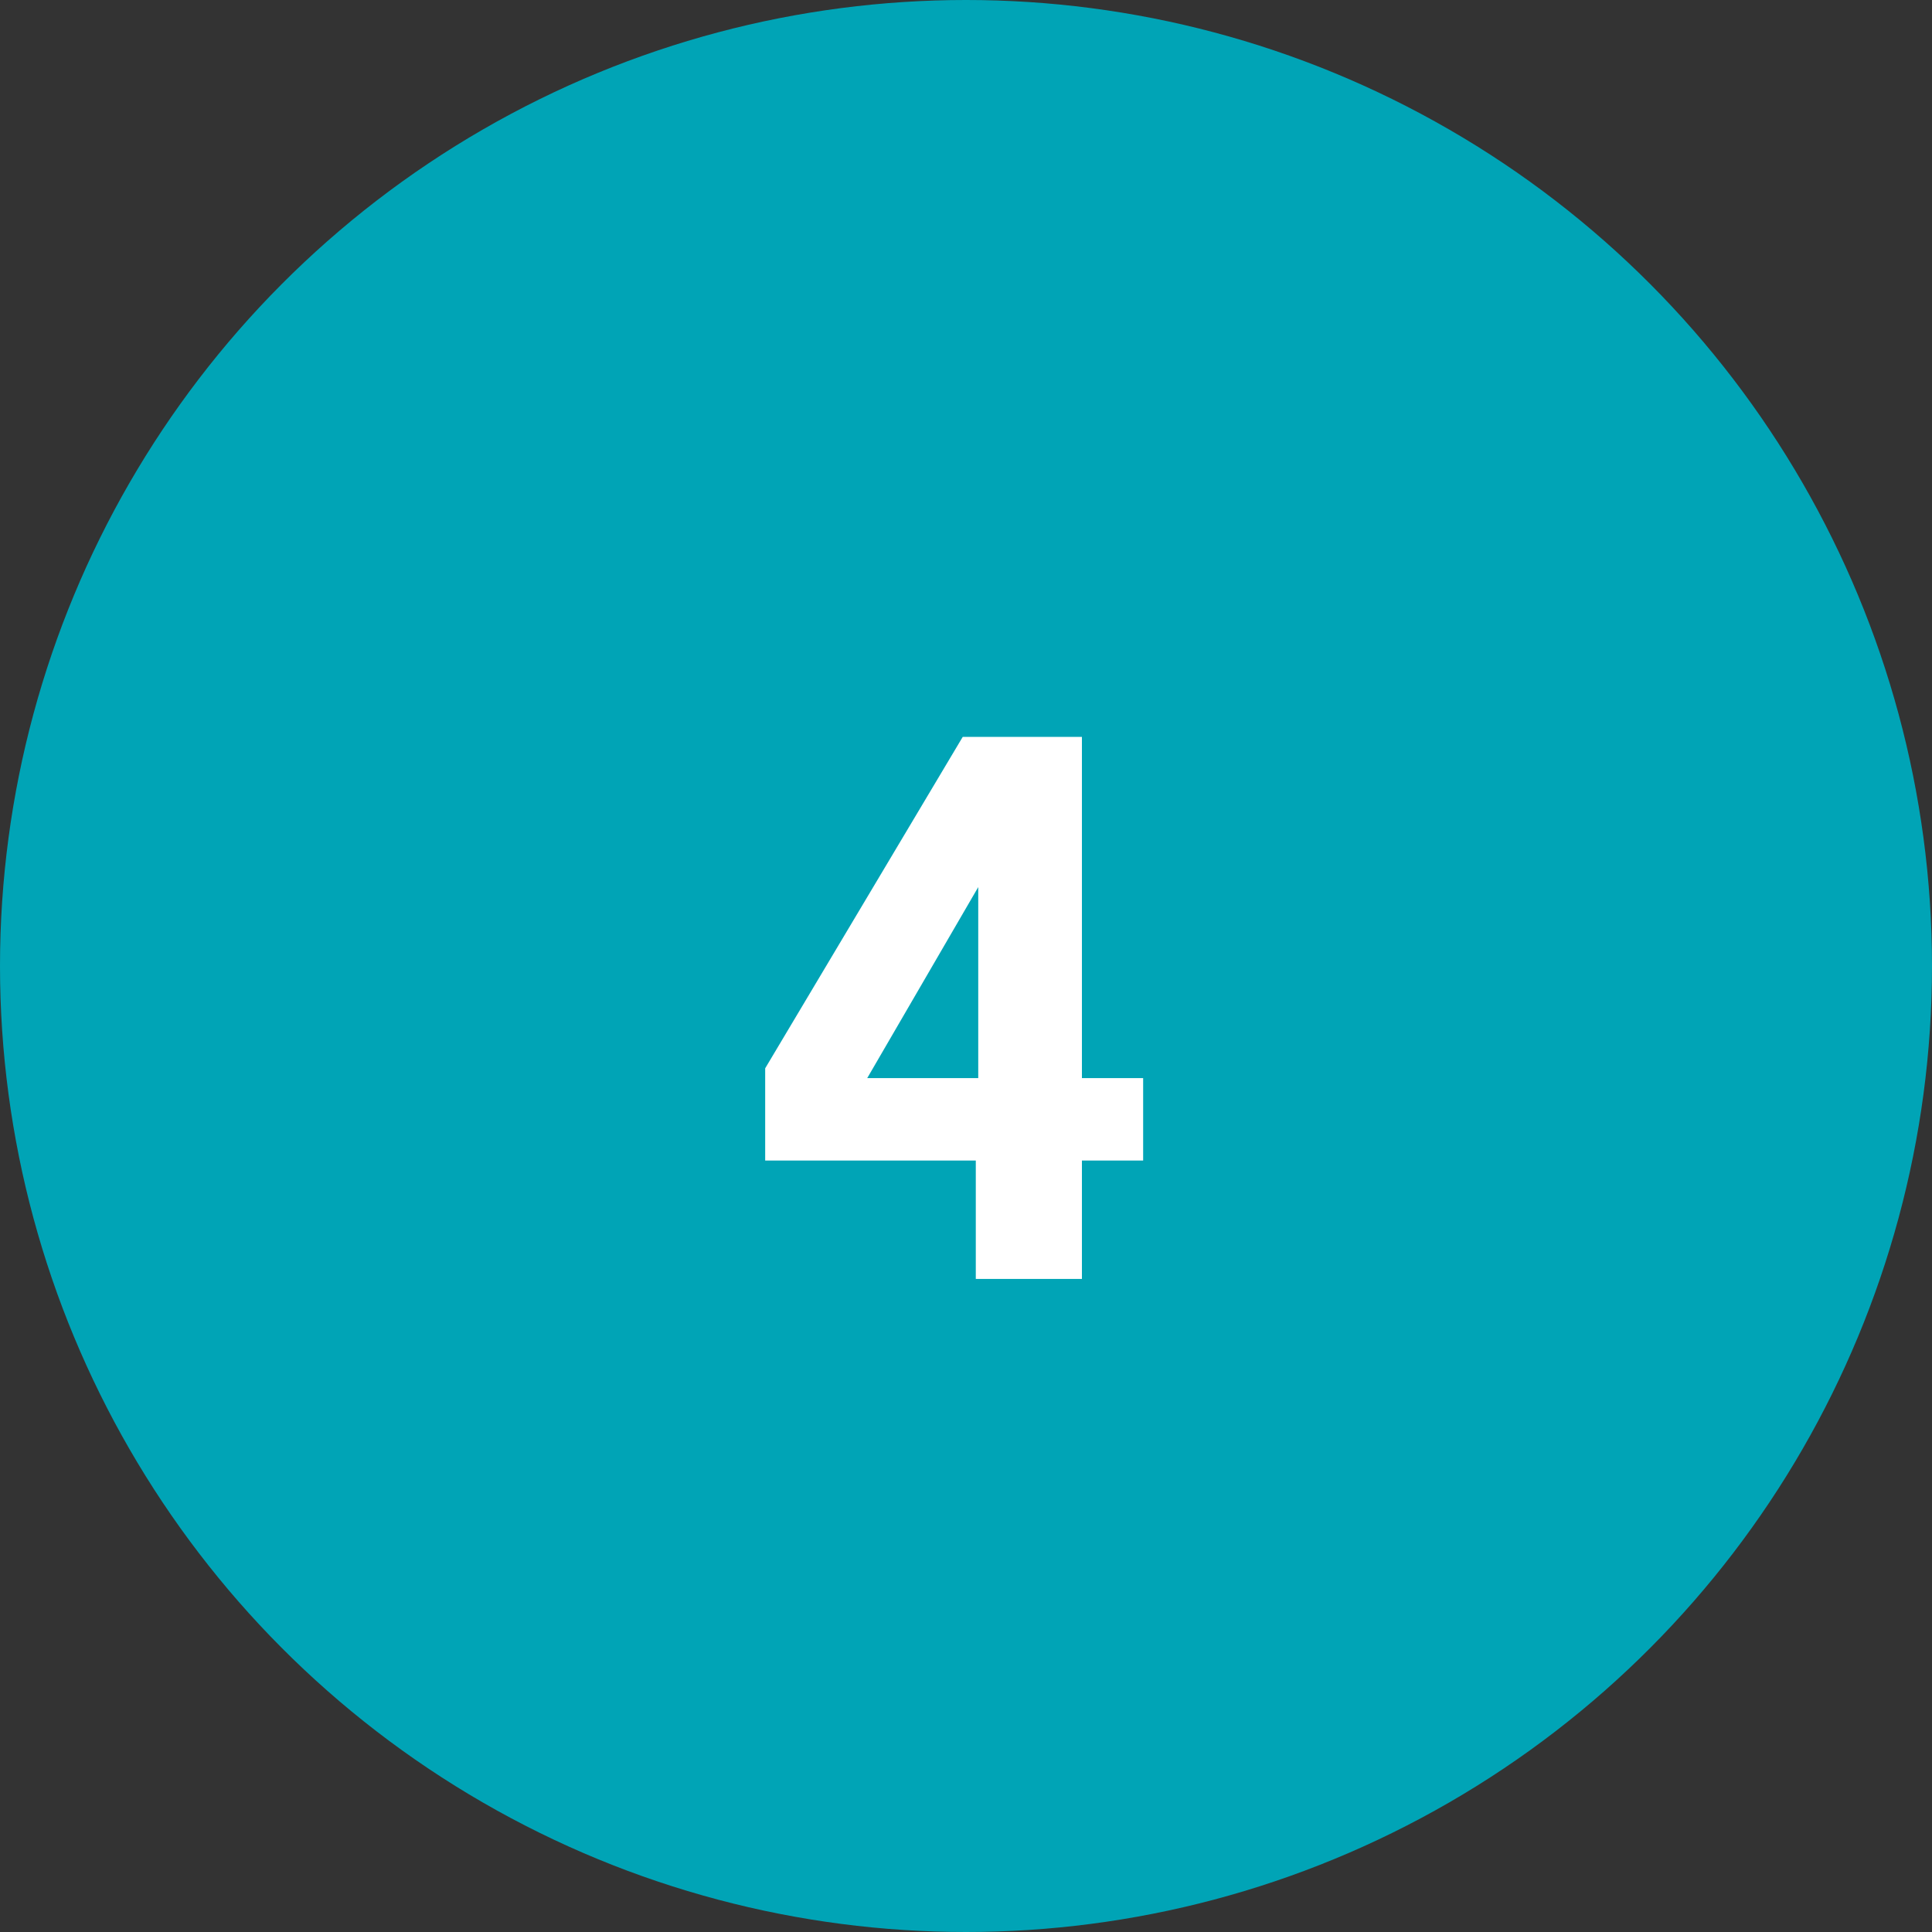
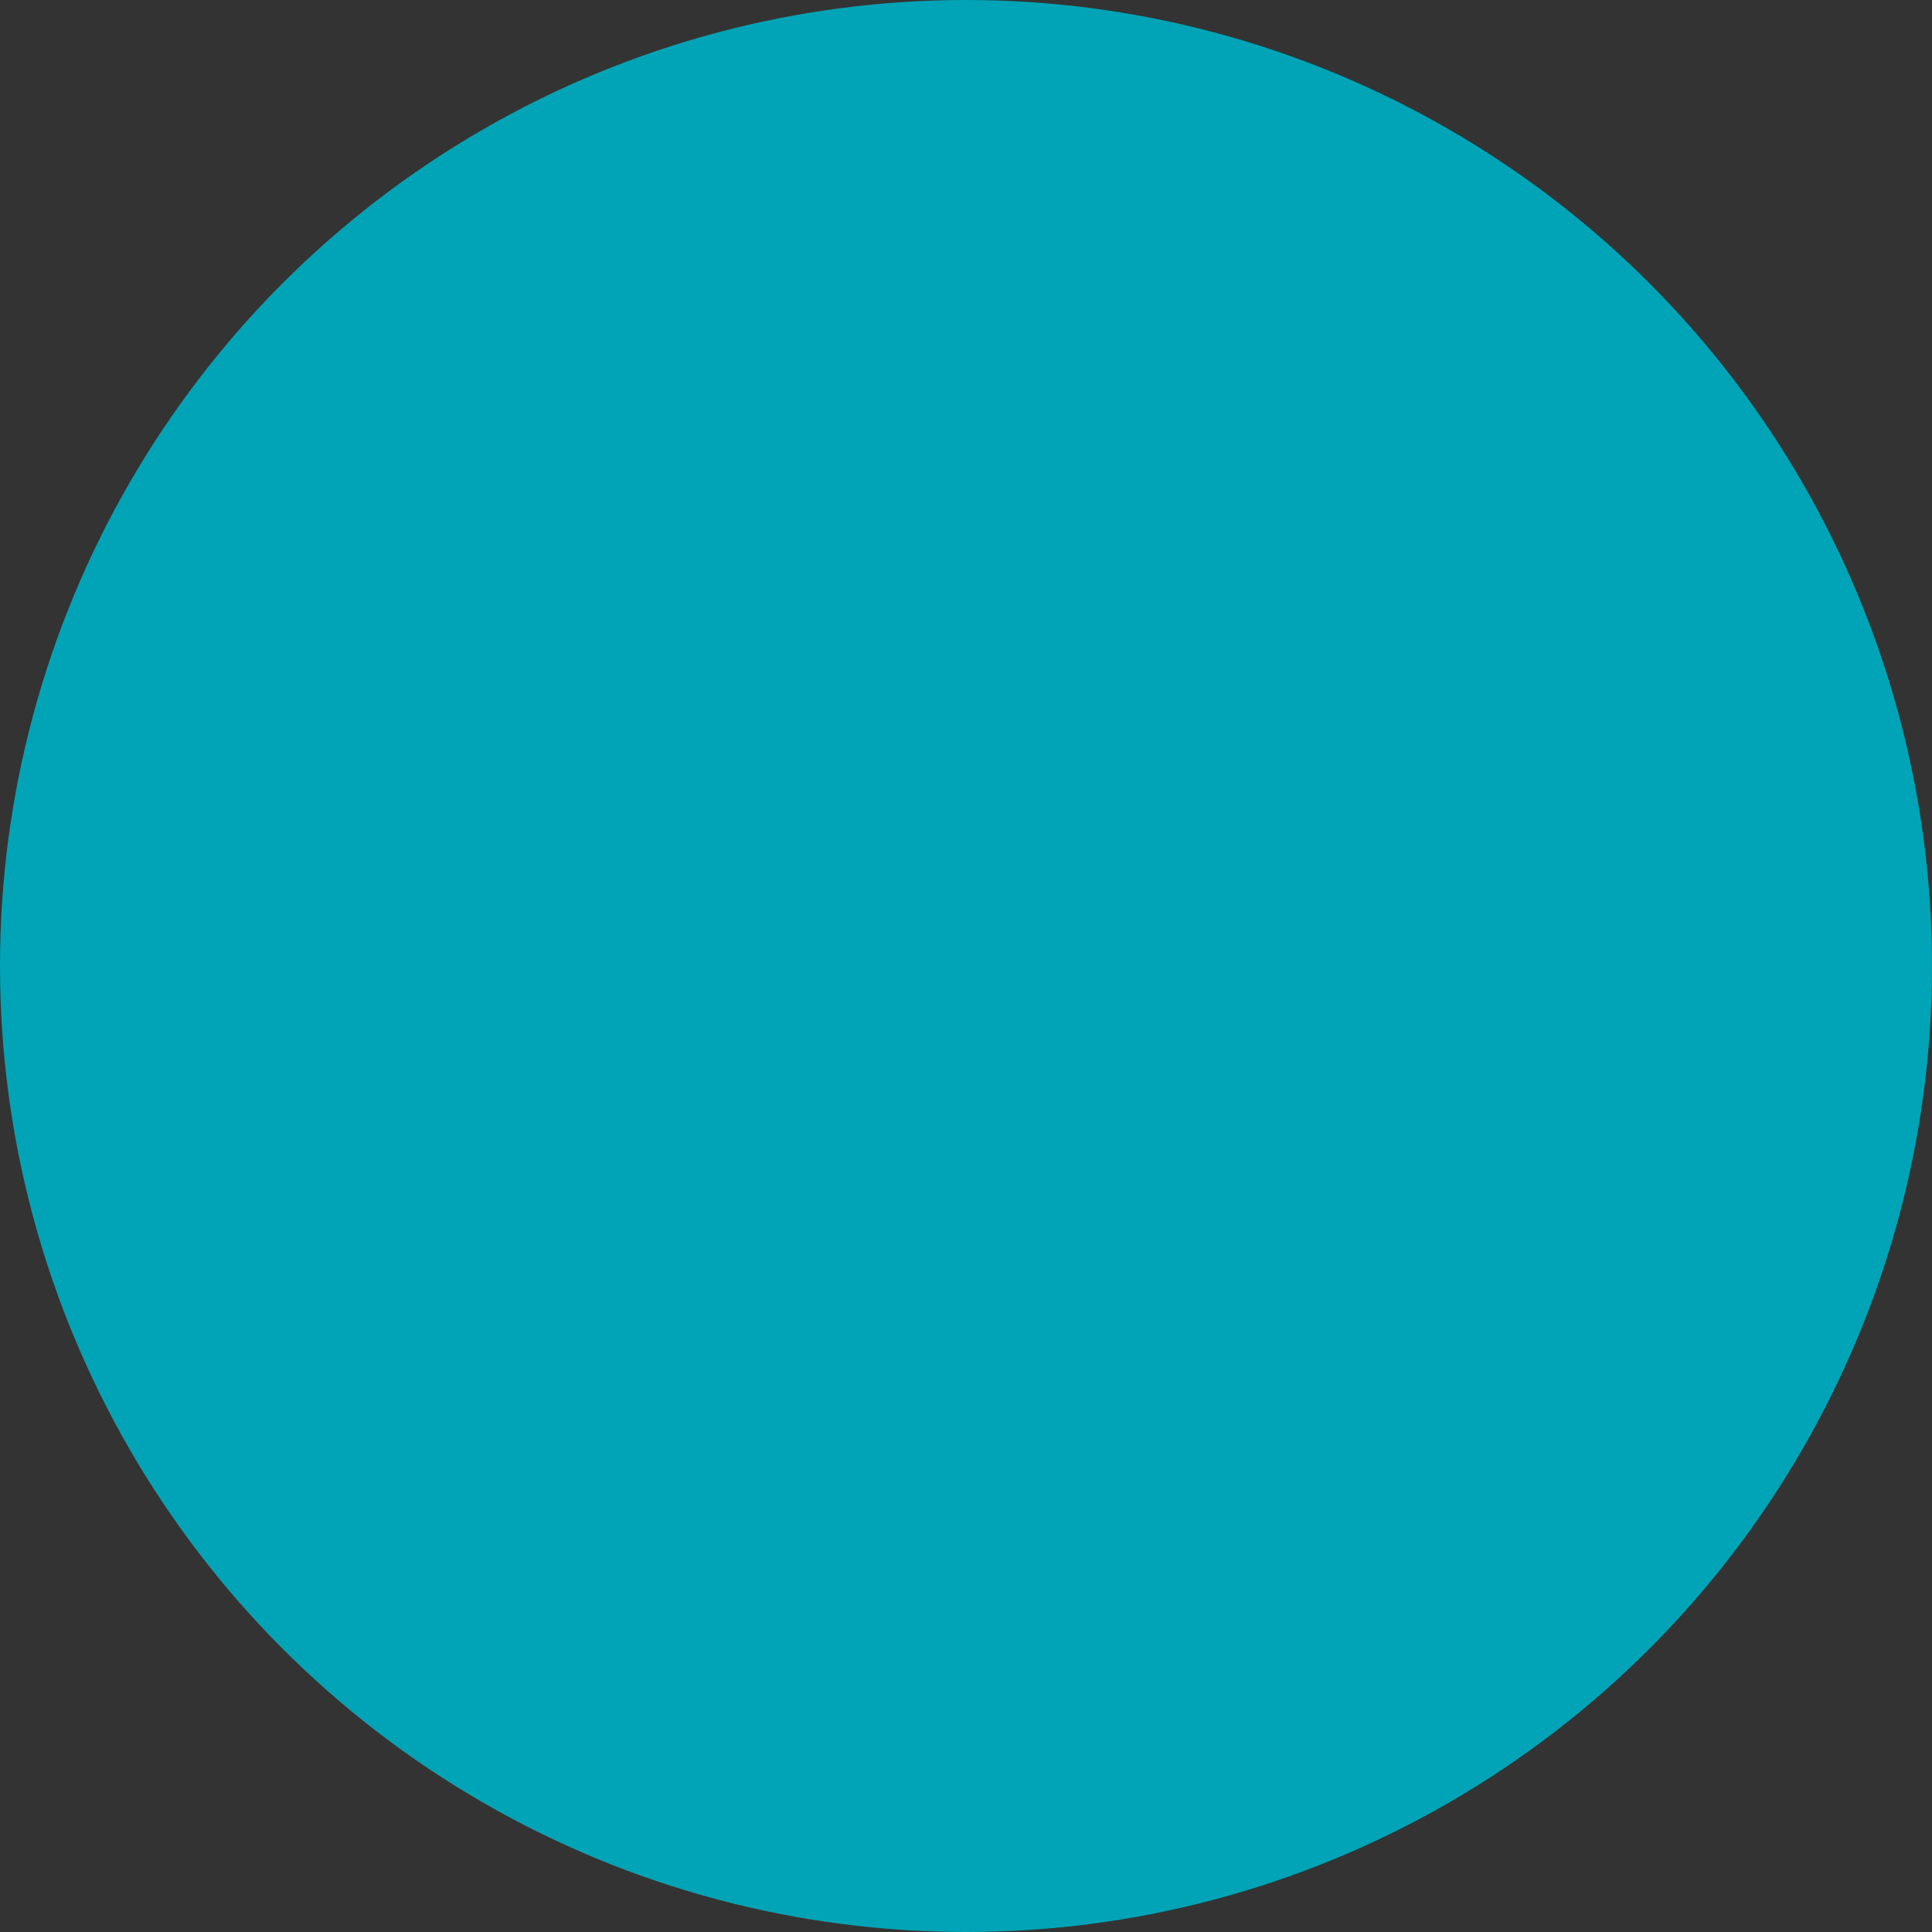
<svg xmlns="http://www.w3.org/2000/svg" width="71" height="71" viewBox="0 0 71 71" fill="none">
  <rect x="0" y="0" width="71" height="71" fill="#333333" stroke="none" />
  <circle cx="35.5" cy="35.5" r="35.5" fill="#00A4B6" />
-   <path d="M35.95 39.62V32.6L31.87 39.62H35.95ZM39.76 47H35.86V42.65H28.12V39.26L35.38 27.08H39.76V39.62H42.01V42.65H39.76V47Z" fill="white" />
</svg>